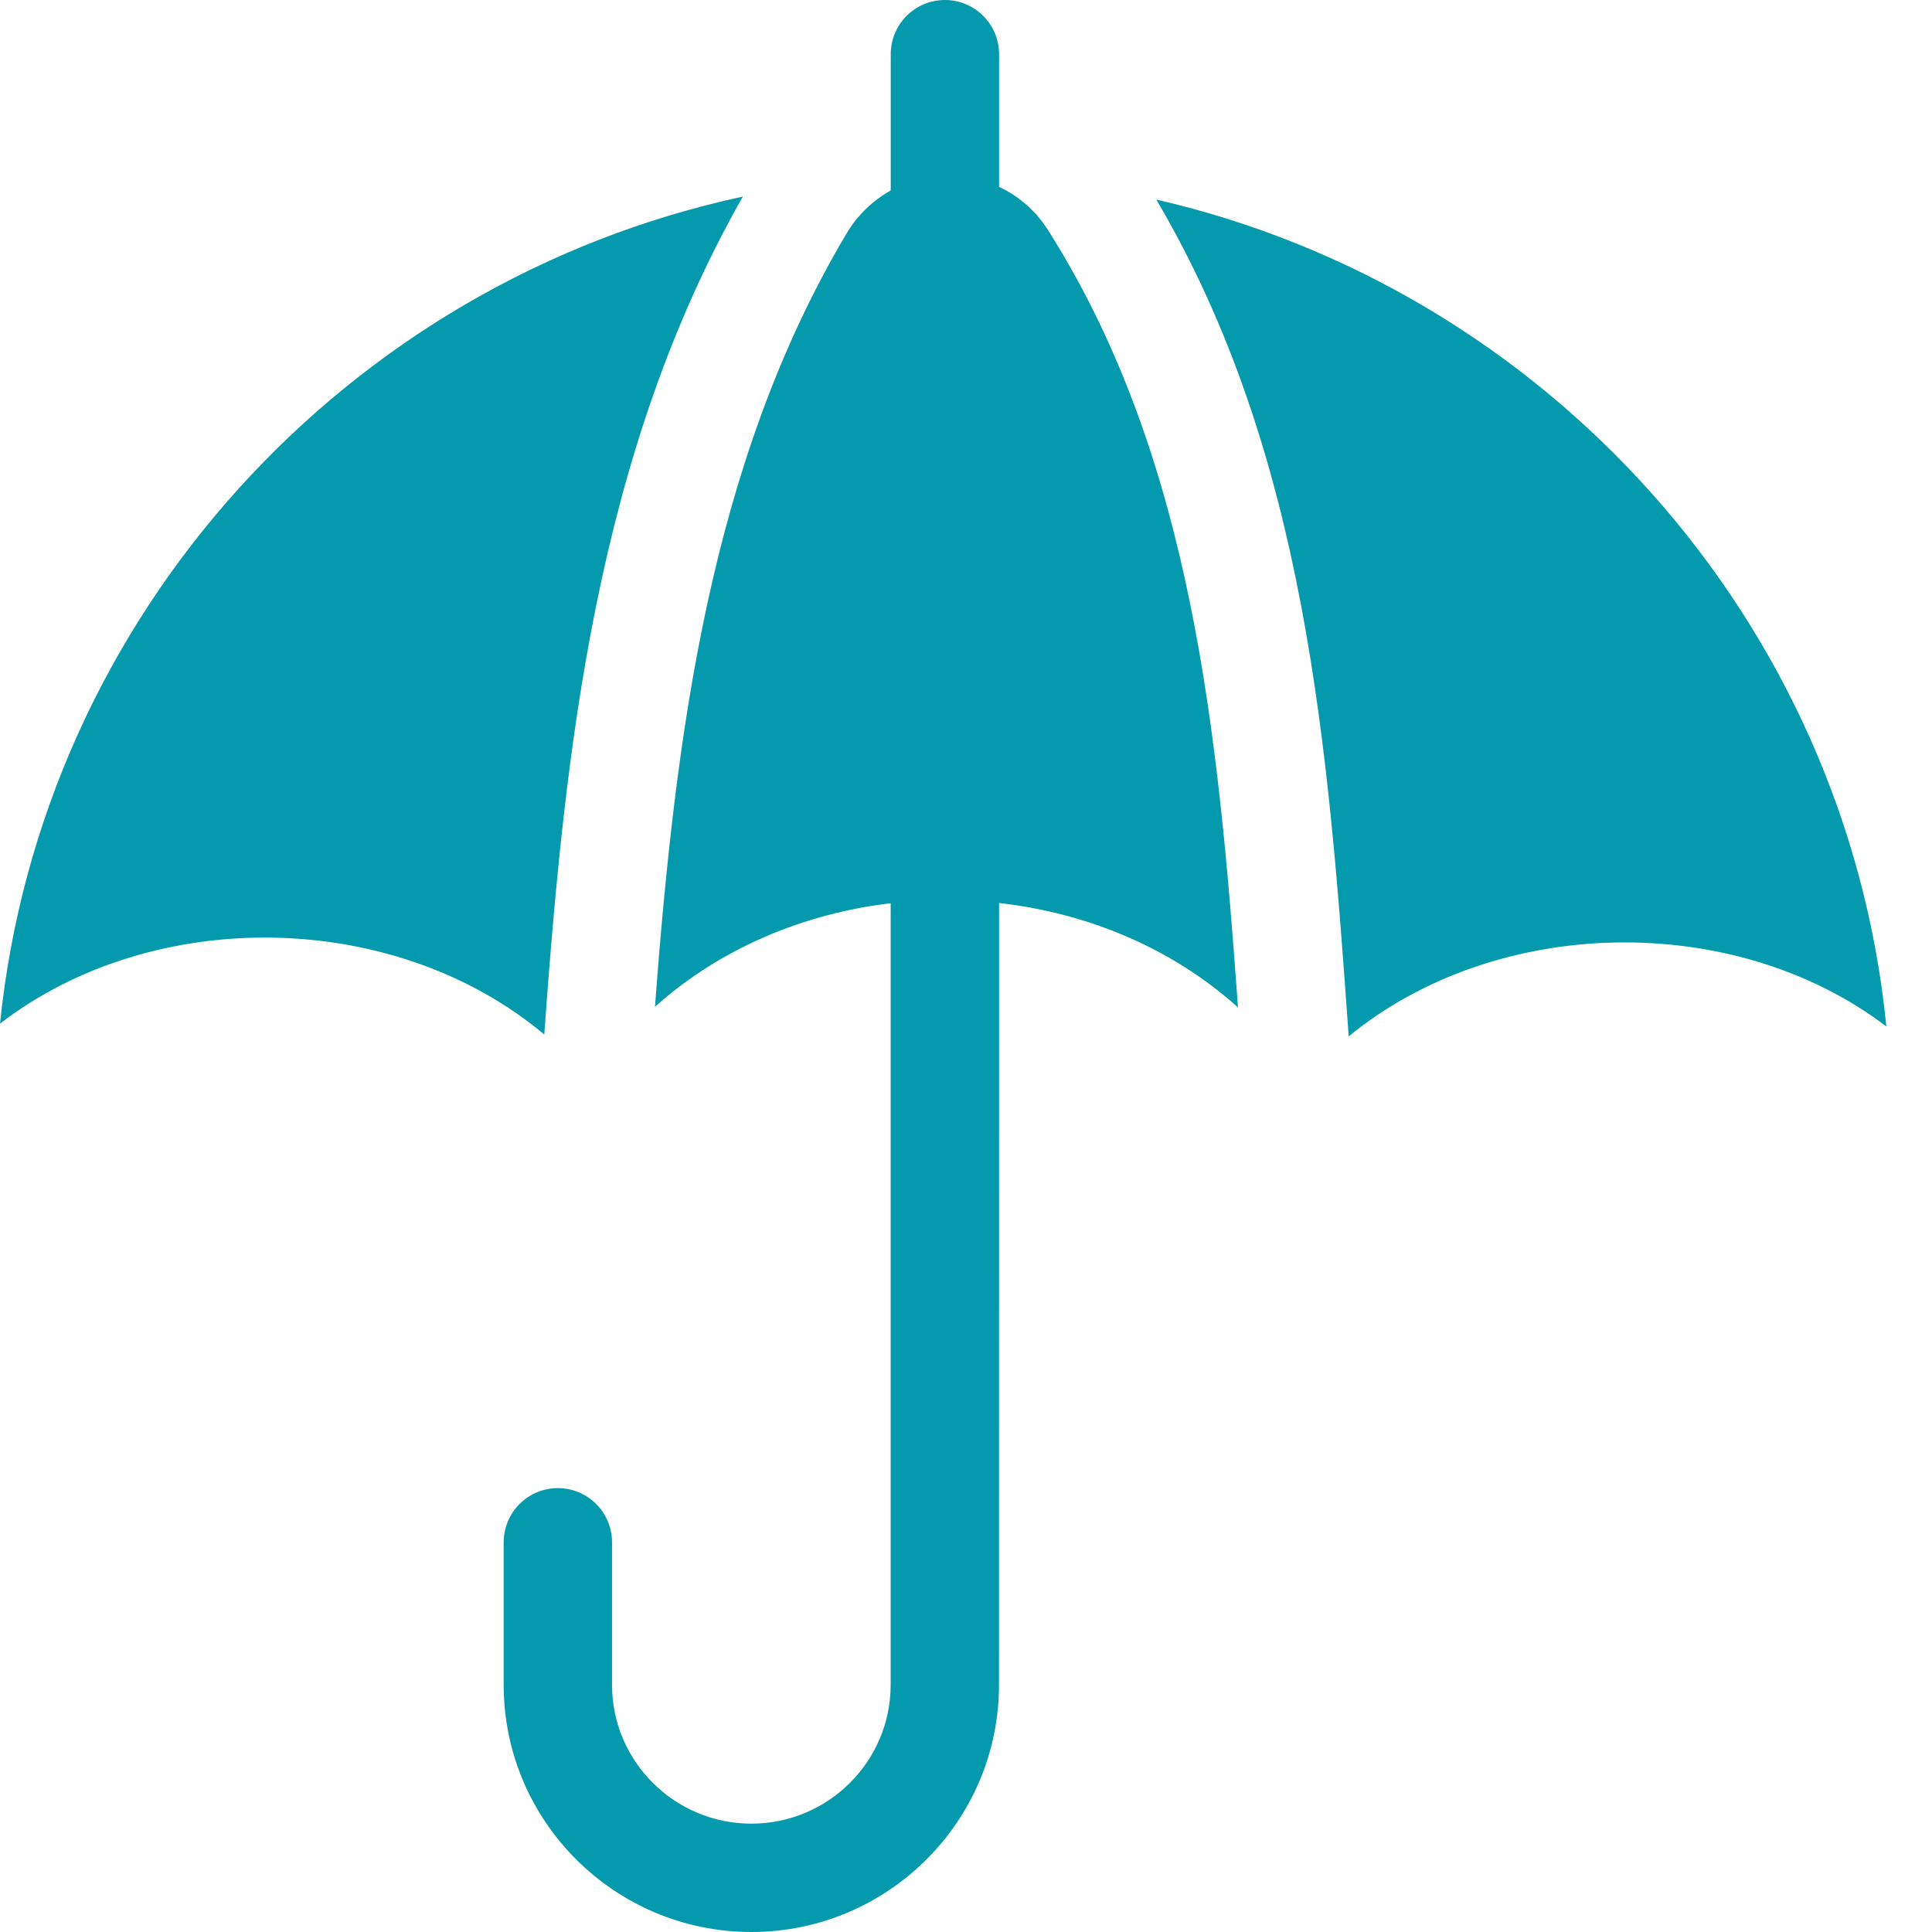
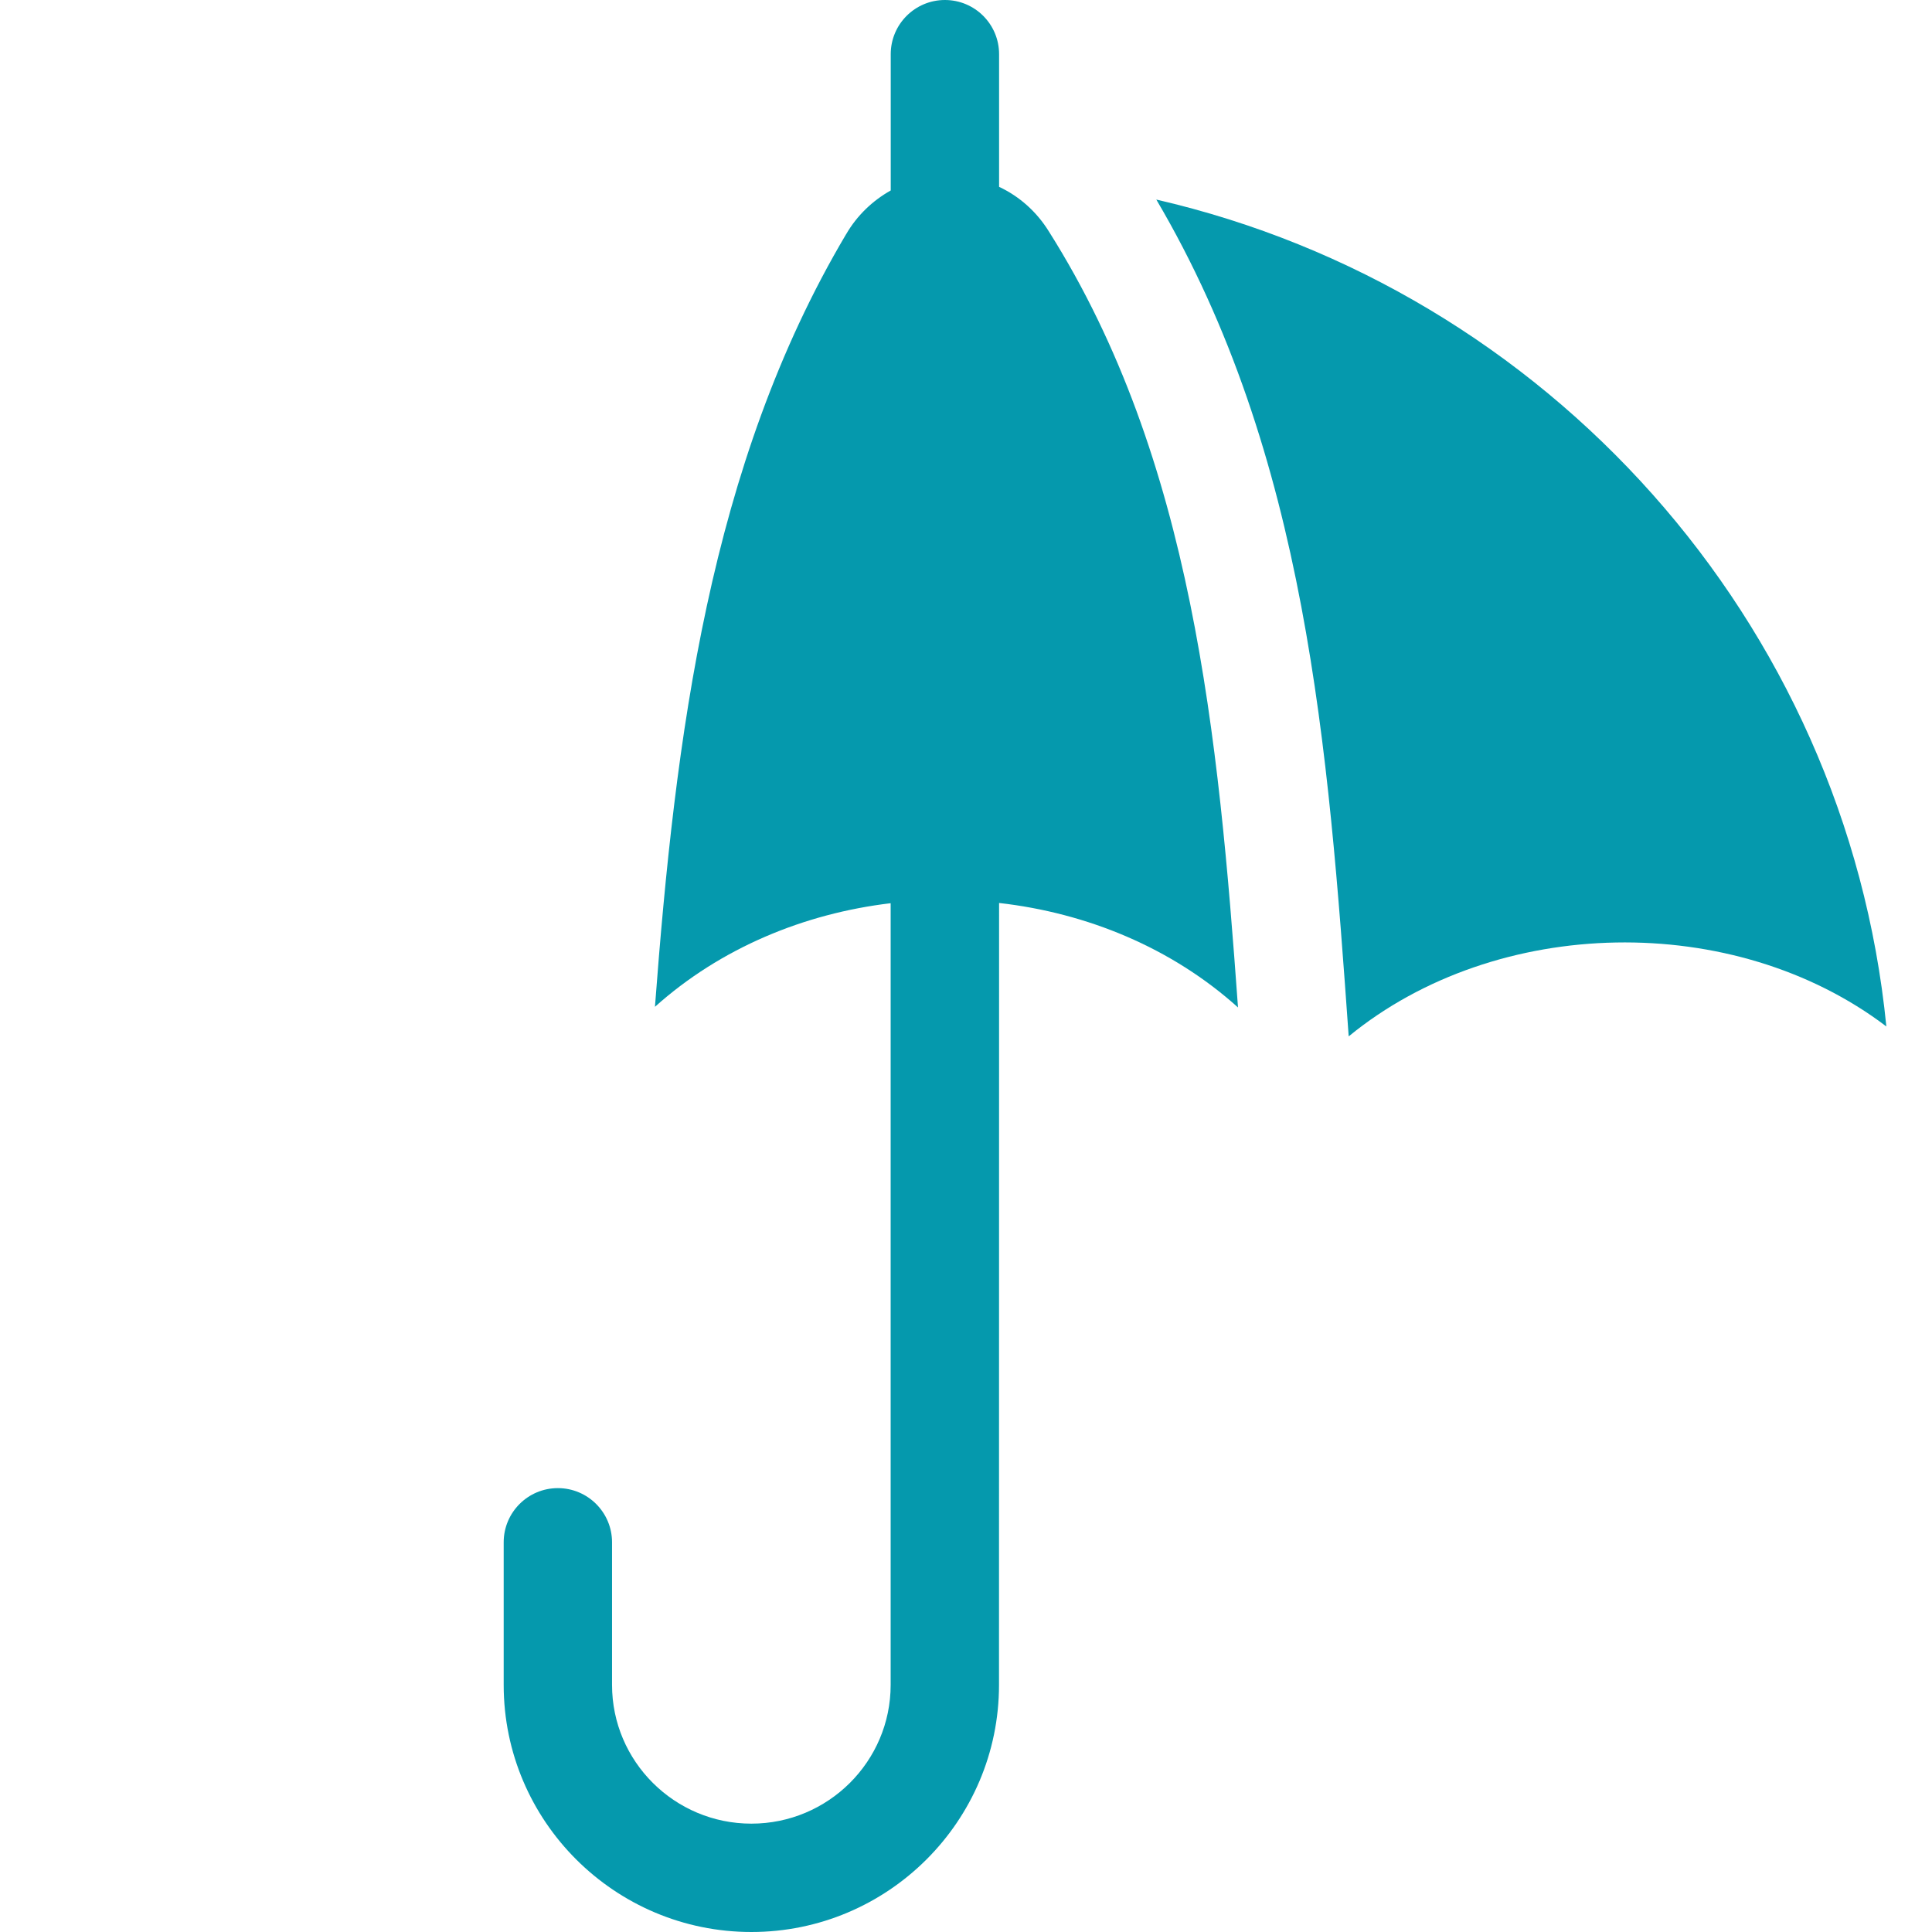
<svg xmlns="http://www.w3.org/2000/svg" width="24" height="24" viewBox="0 0 24 24" fill="none">
  <path d="M13.03 2.876C12.878 2.63 12.663 2.439 12.411 2.321V0.673C12.411 0.301 12.11 0 11.738 0C11.367 0 11.065 0.301 11.065 0.673V2.366C10.839 2.493 10.646 2.677 10.512 2.908C10.511 2.91 10.51 2.912 10.508 2.914C8.812 5.776 8.389 9.152 8.136 12.507C8.95 11.777 9.988 11.348 11.064 11.22V20.931C11.064 21.881 10.288 22.654 9.334 22.654C8.379 22.654 7.603 21.88 7.603 20.931V19.159C7.603 18.788 7.302 18.486 6.93 18.486C6.559 18.486 6.257 18.787 6.257 19.159V20.931C6.257 22.623 7.637 24 9.334 24C11.03 24 12.41 22.623 12.41 20.931L12.411 11.217C13.503 11.341 14.555 11.773 15.379 12.515C15.136 9.146 14.816 5.704 13.03 2.876L13.03 2.876Z" fill="#0599AD" />
  <path d="M14.364 2.479C16.232 5.648 16.501 9.318 16.754 12.874C18.593 11.367 21.54 11.313 23.433 12.751C22.933 7.709 19.216 3.595 14.364 2.479L14.364 2.479Z" fill="#0599AD" />
-   <path d="M9.228 2.442C4.307 3.501 0.52 7.634 0 12.716C1.914 11.242 4.908 11.297 6.761 12.851C7.019 9.276 7.41 5.64 9.228 2.442L9.228 2.442Z" fill="#0599AD" />
</svg>